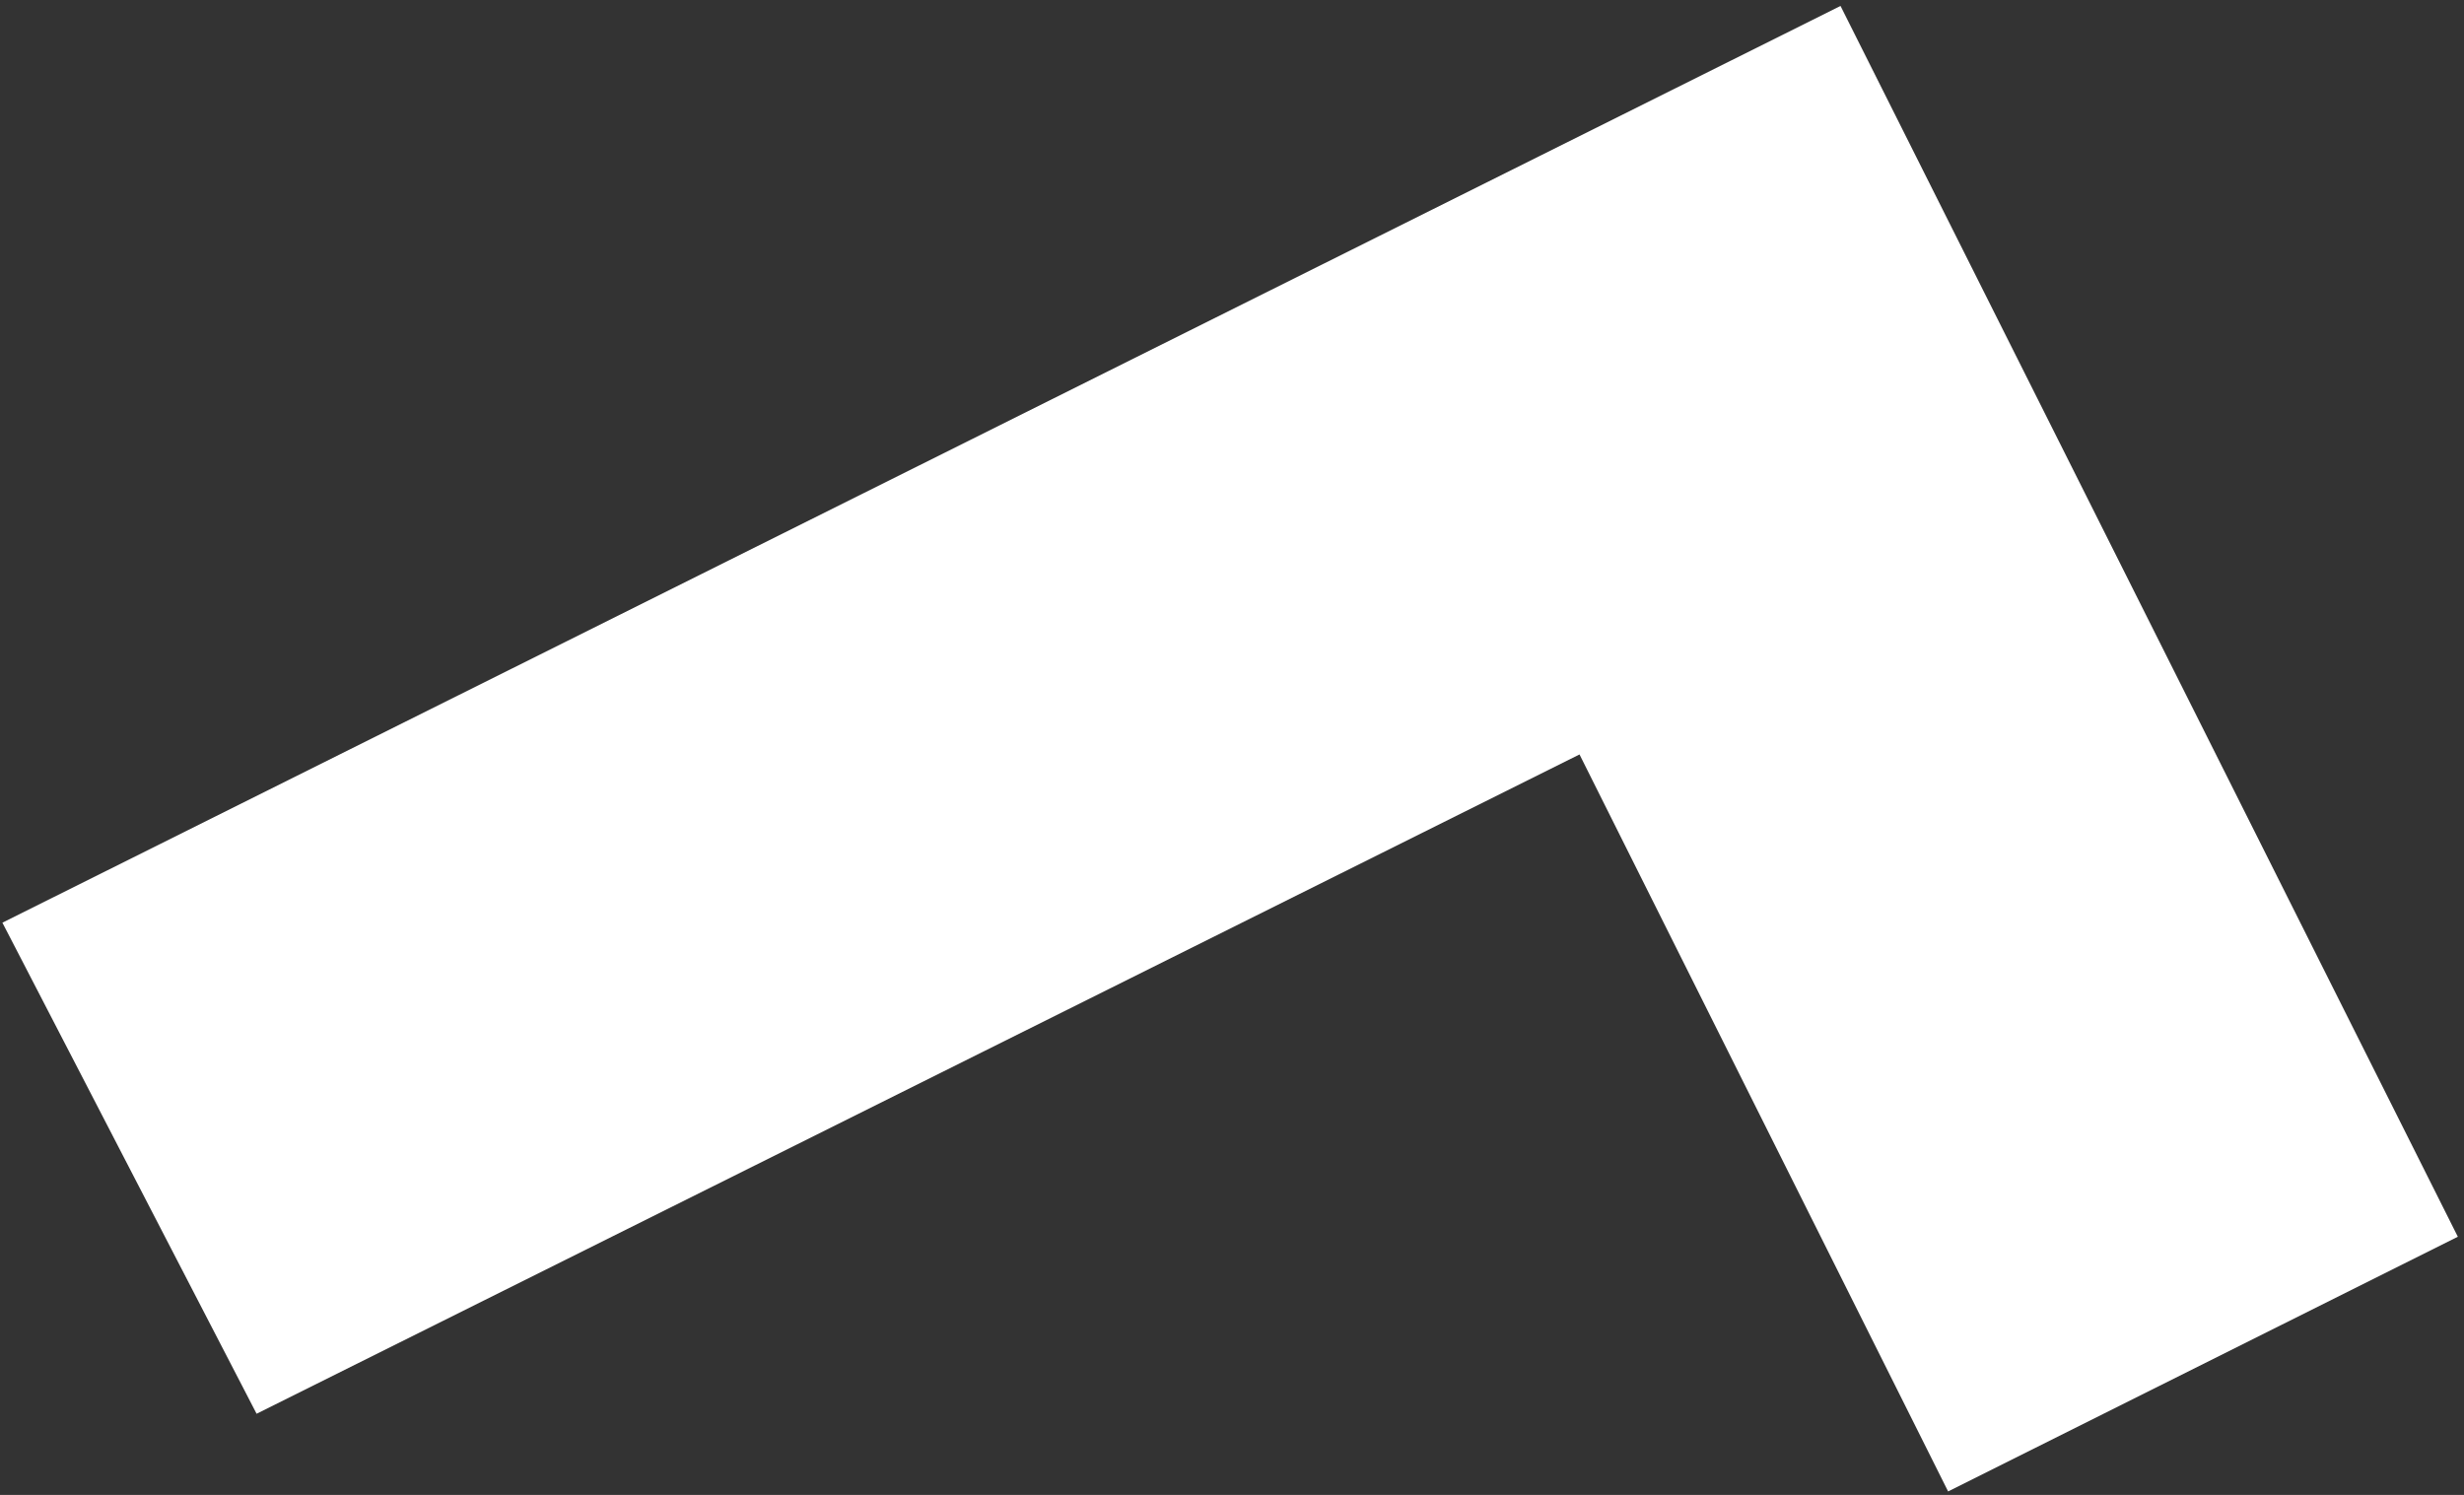
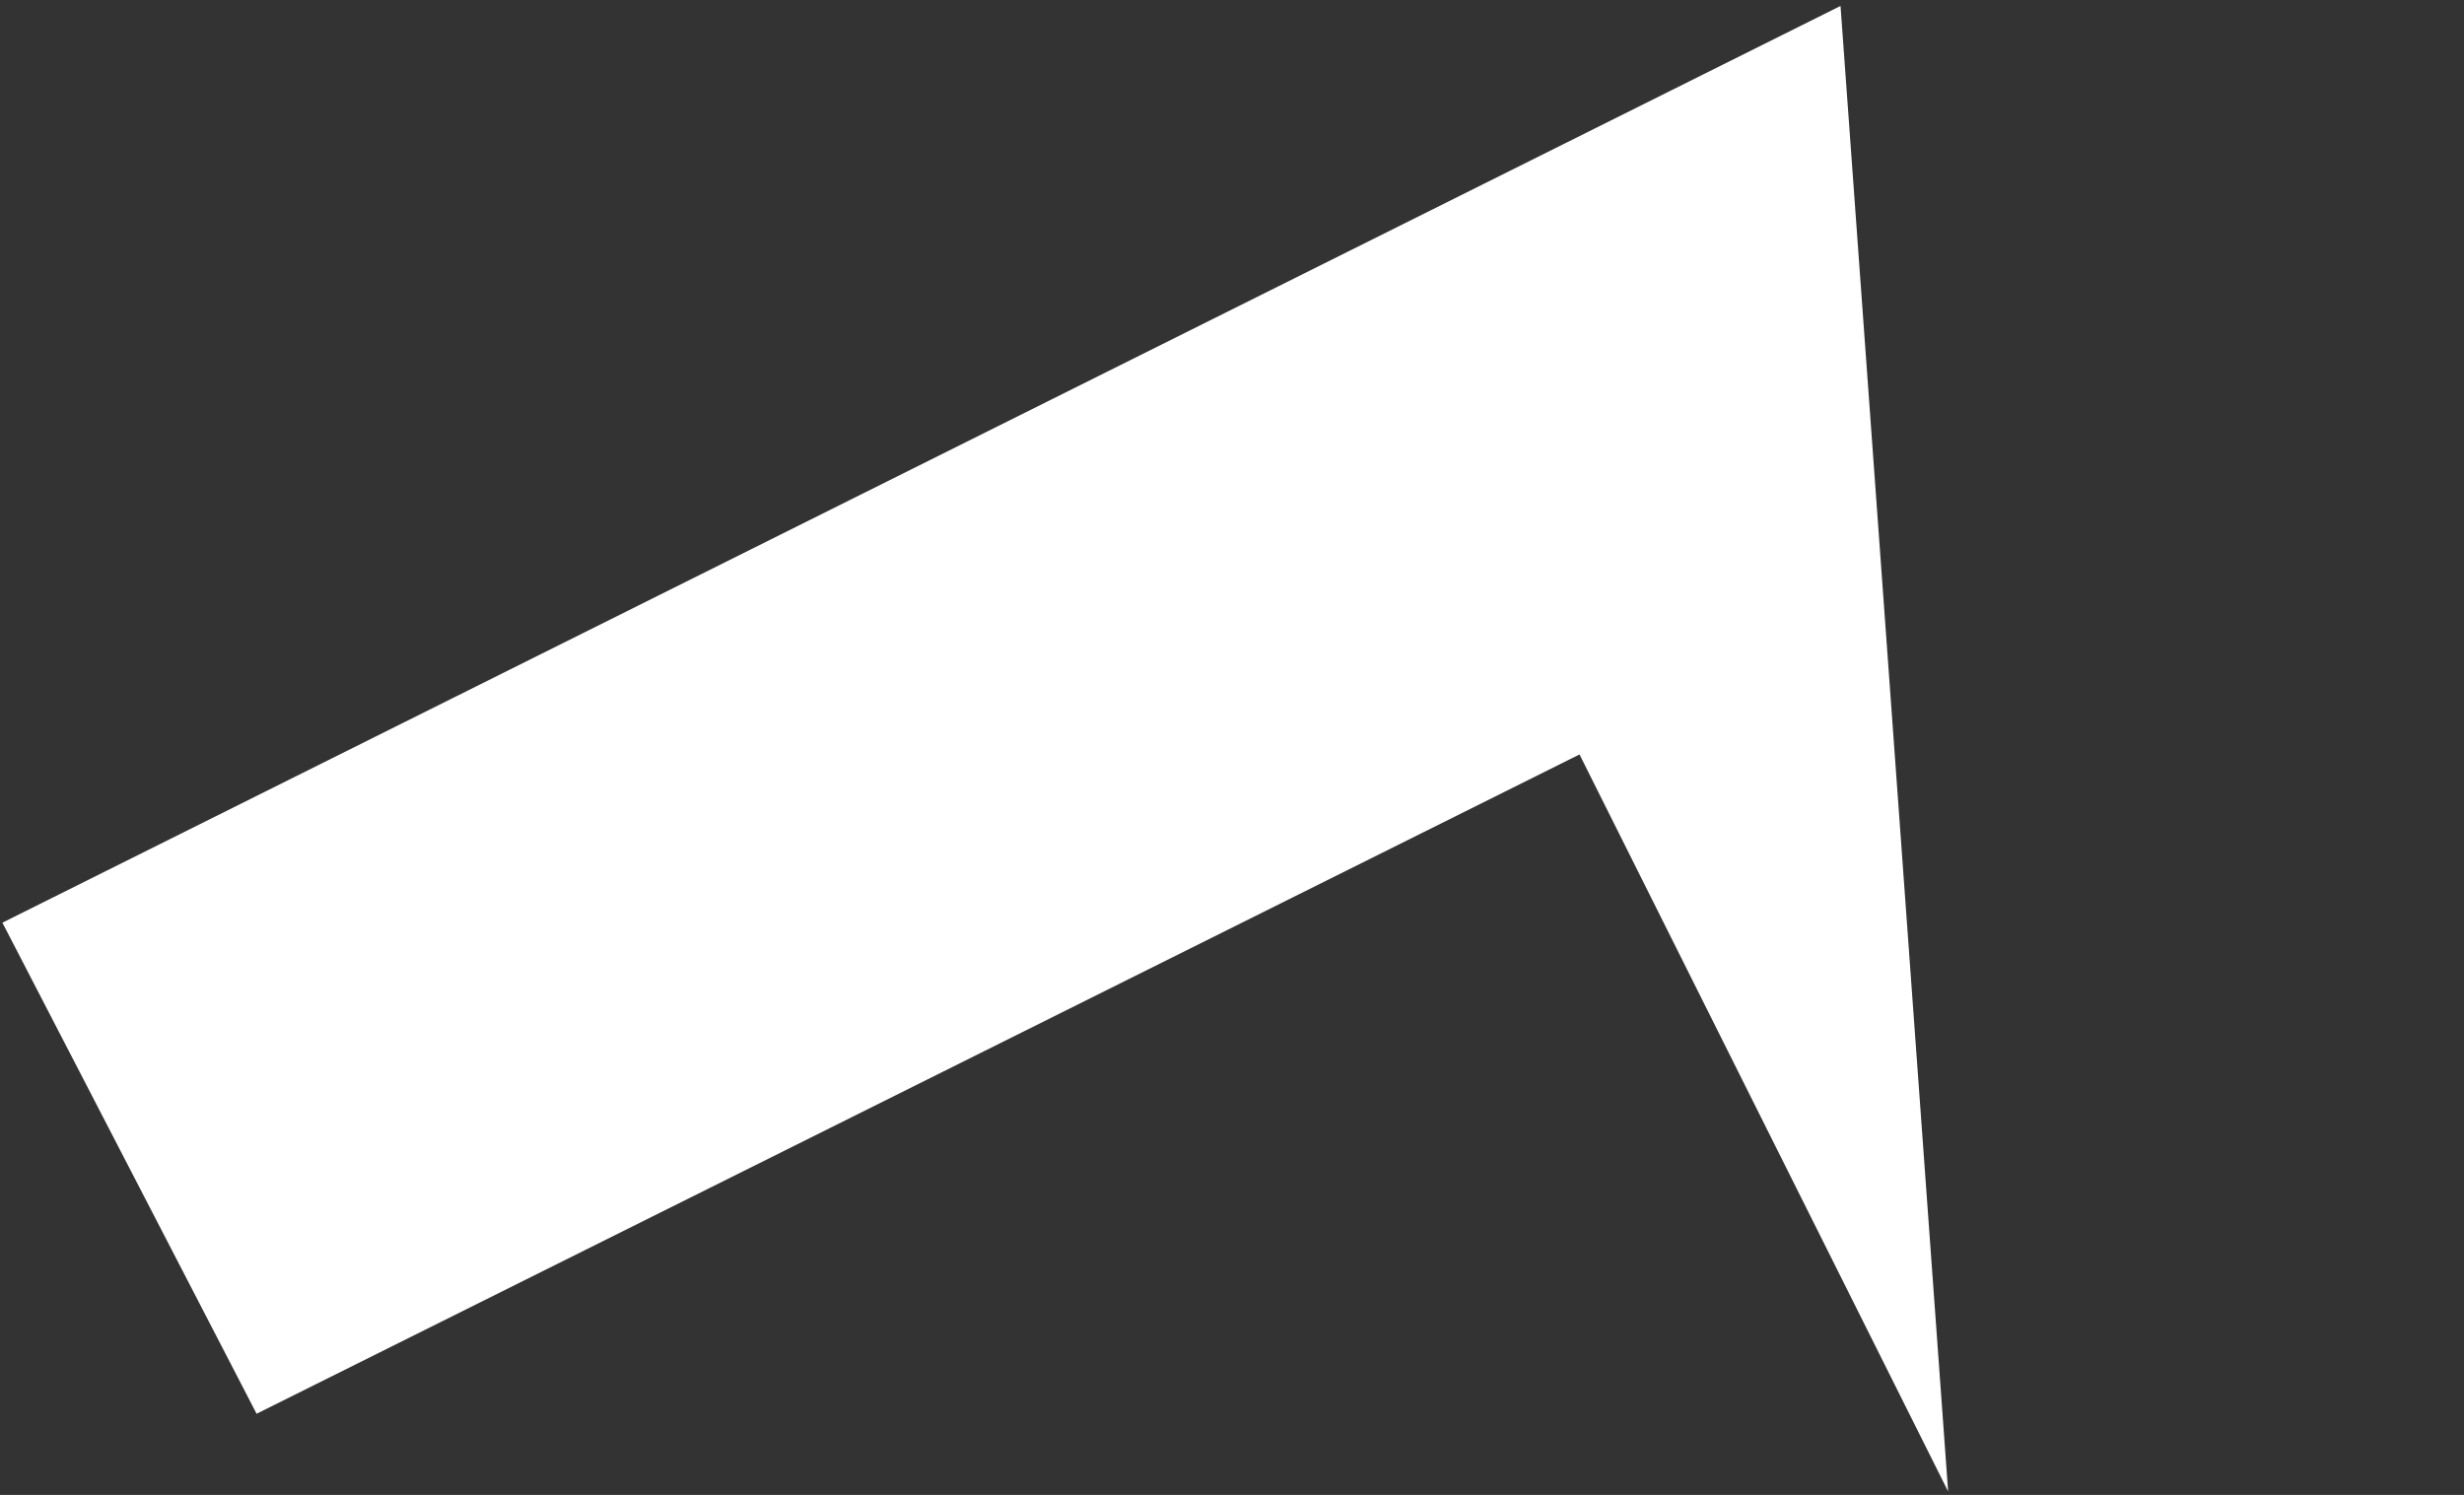
<svg xmlns="http://www.w3.org/2000/svg" width="295" height="179" viewBox="0 0 295 179" fill="none">
  <rect x="0" y="0" width="295" height="179" fill="#333333" stroke="none" />
-   <path fill-rule="evenodd" clip-rule="evenodd" d="M30.72 169.279L0.287 110.478L220.355 0.711L294.262 148.083L233.237 178.579L189.106 90.335L30.72 169.279Z" fill="white" />
+   <path fill-rule="evenodd" clip-rule="evenodd" d="M30.72 169.279L0.287 110.478L220.355 0.711L233.237 178.579L189.106 90.335L30.72 169.279Z" fill="white" />
</svg>